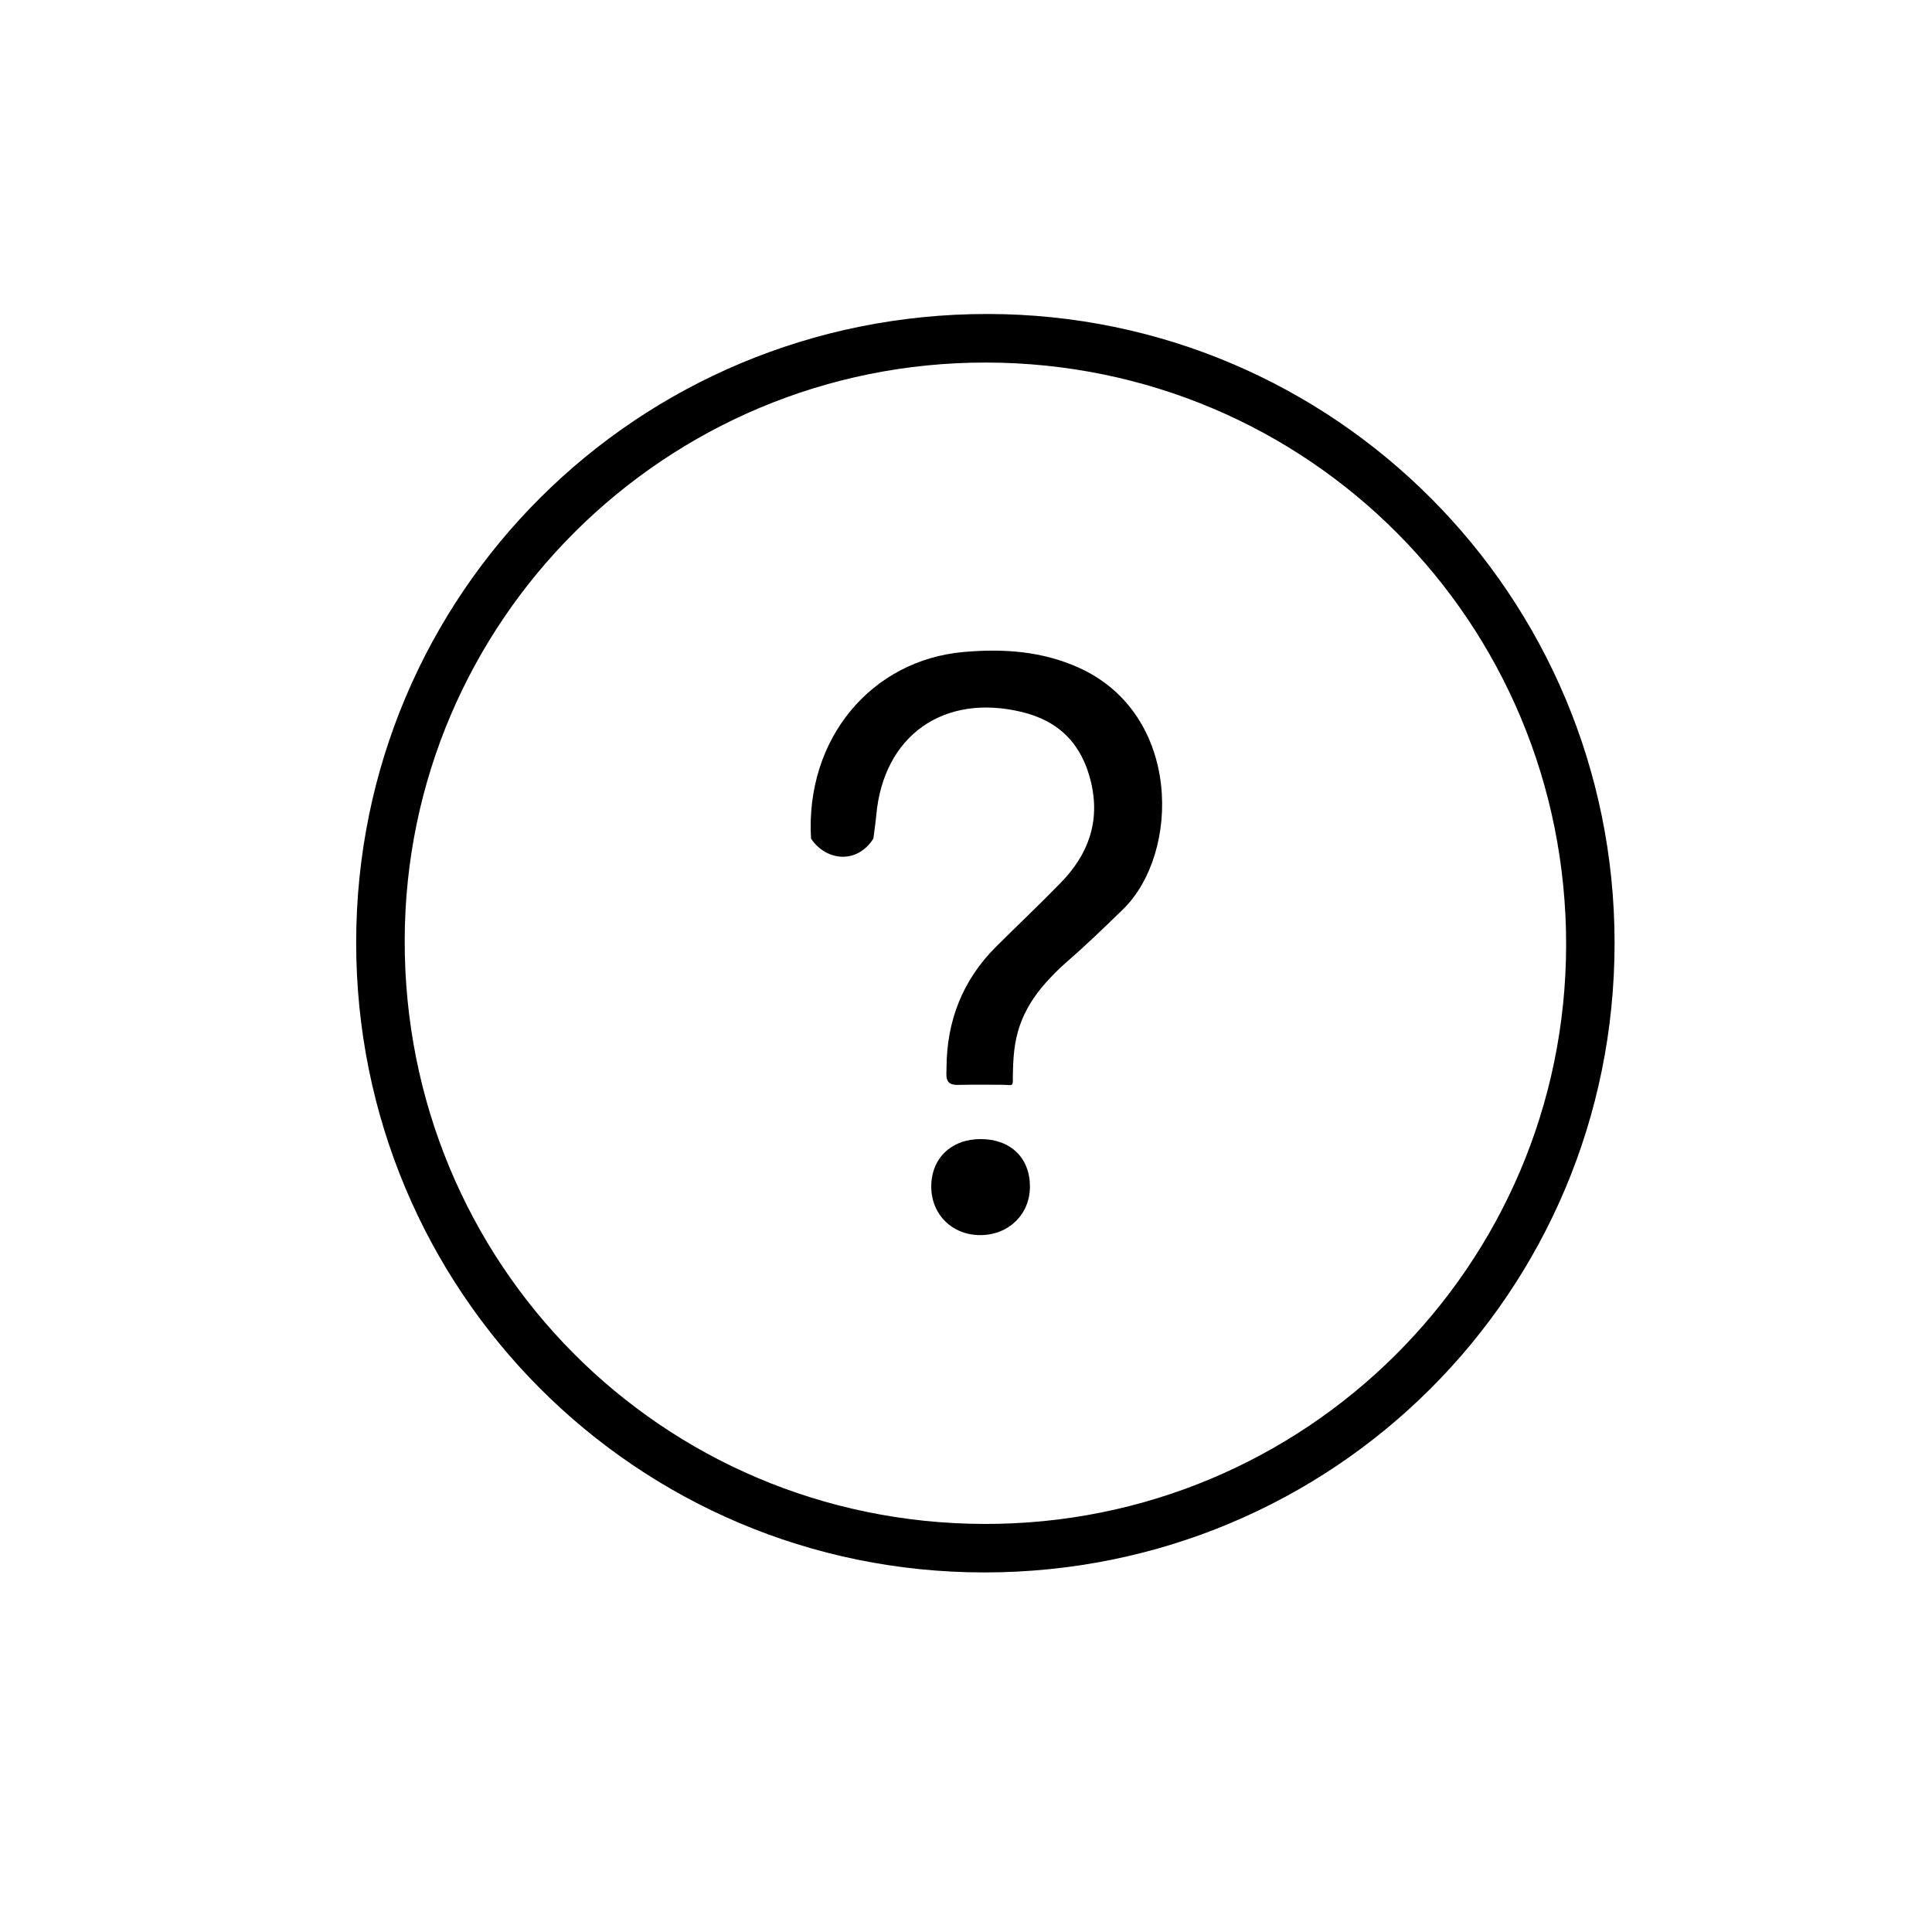
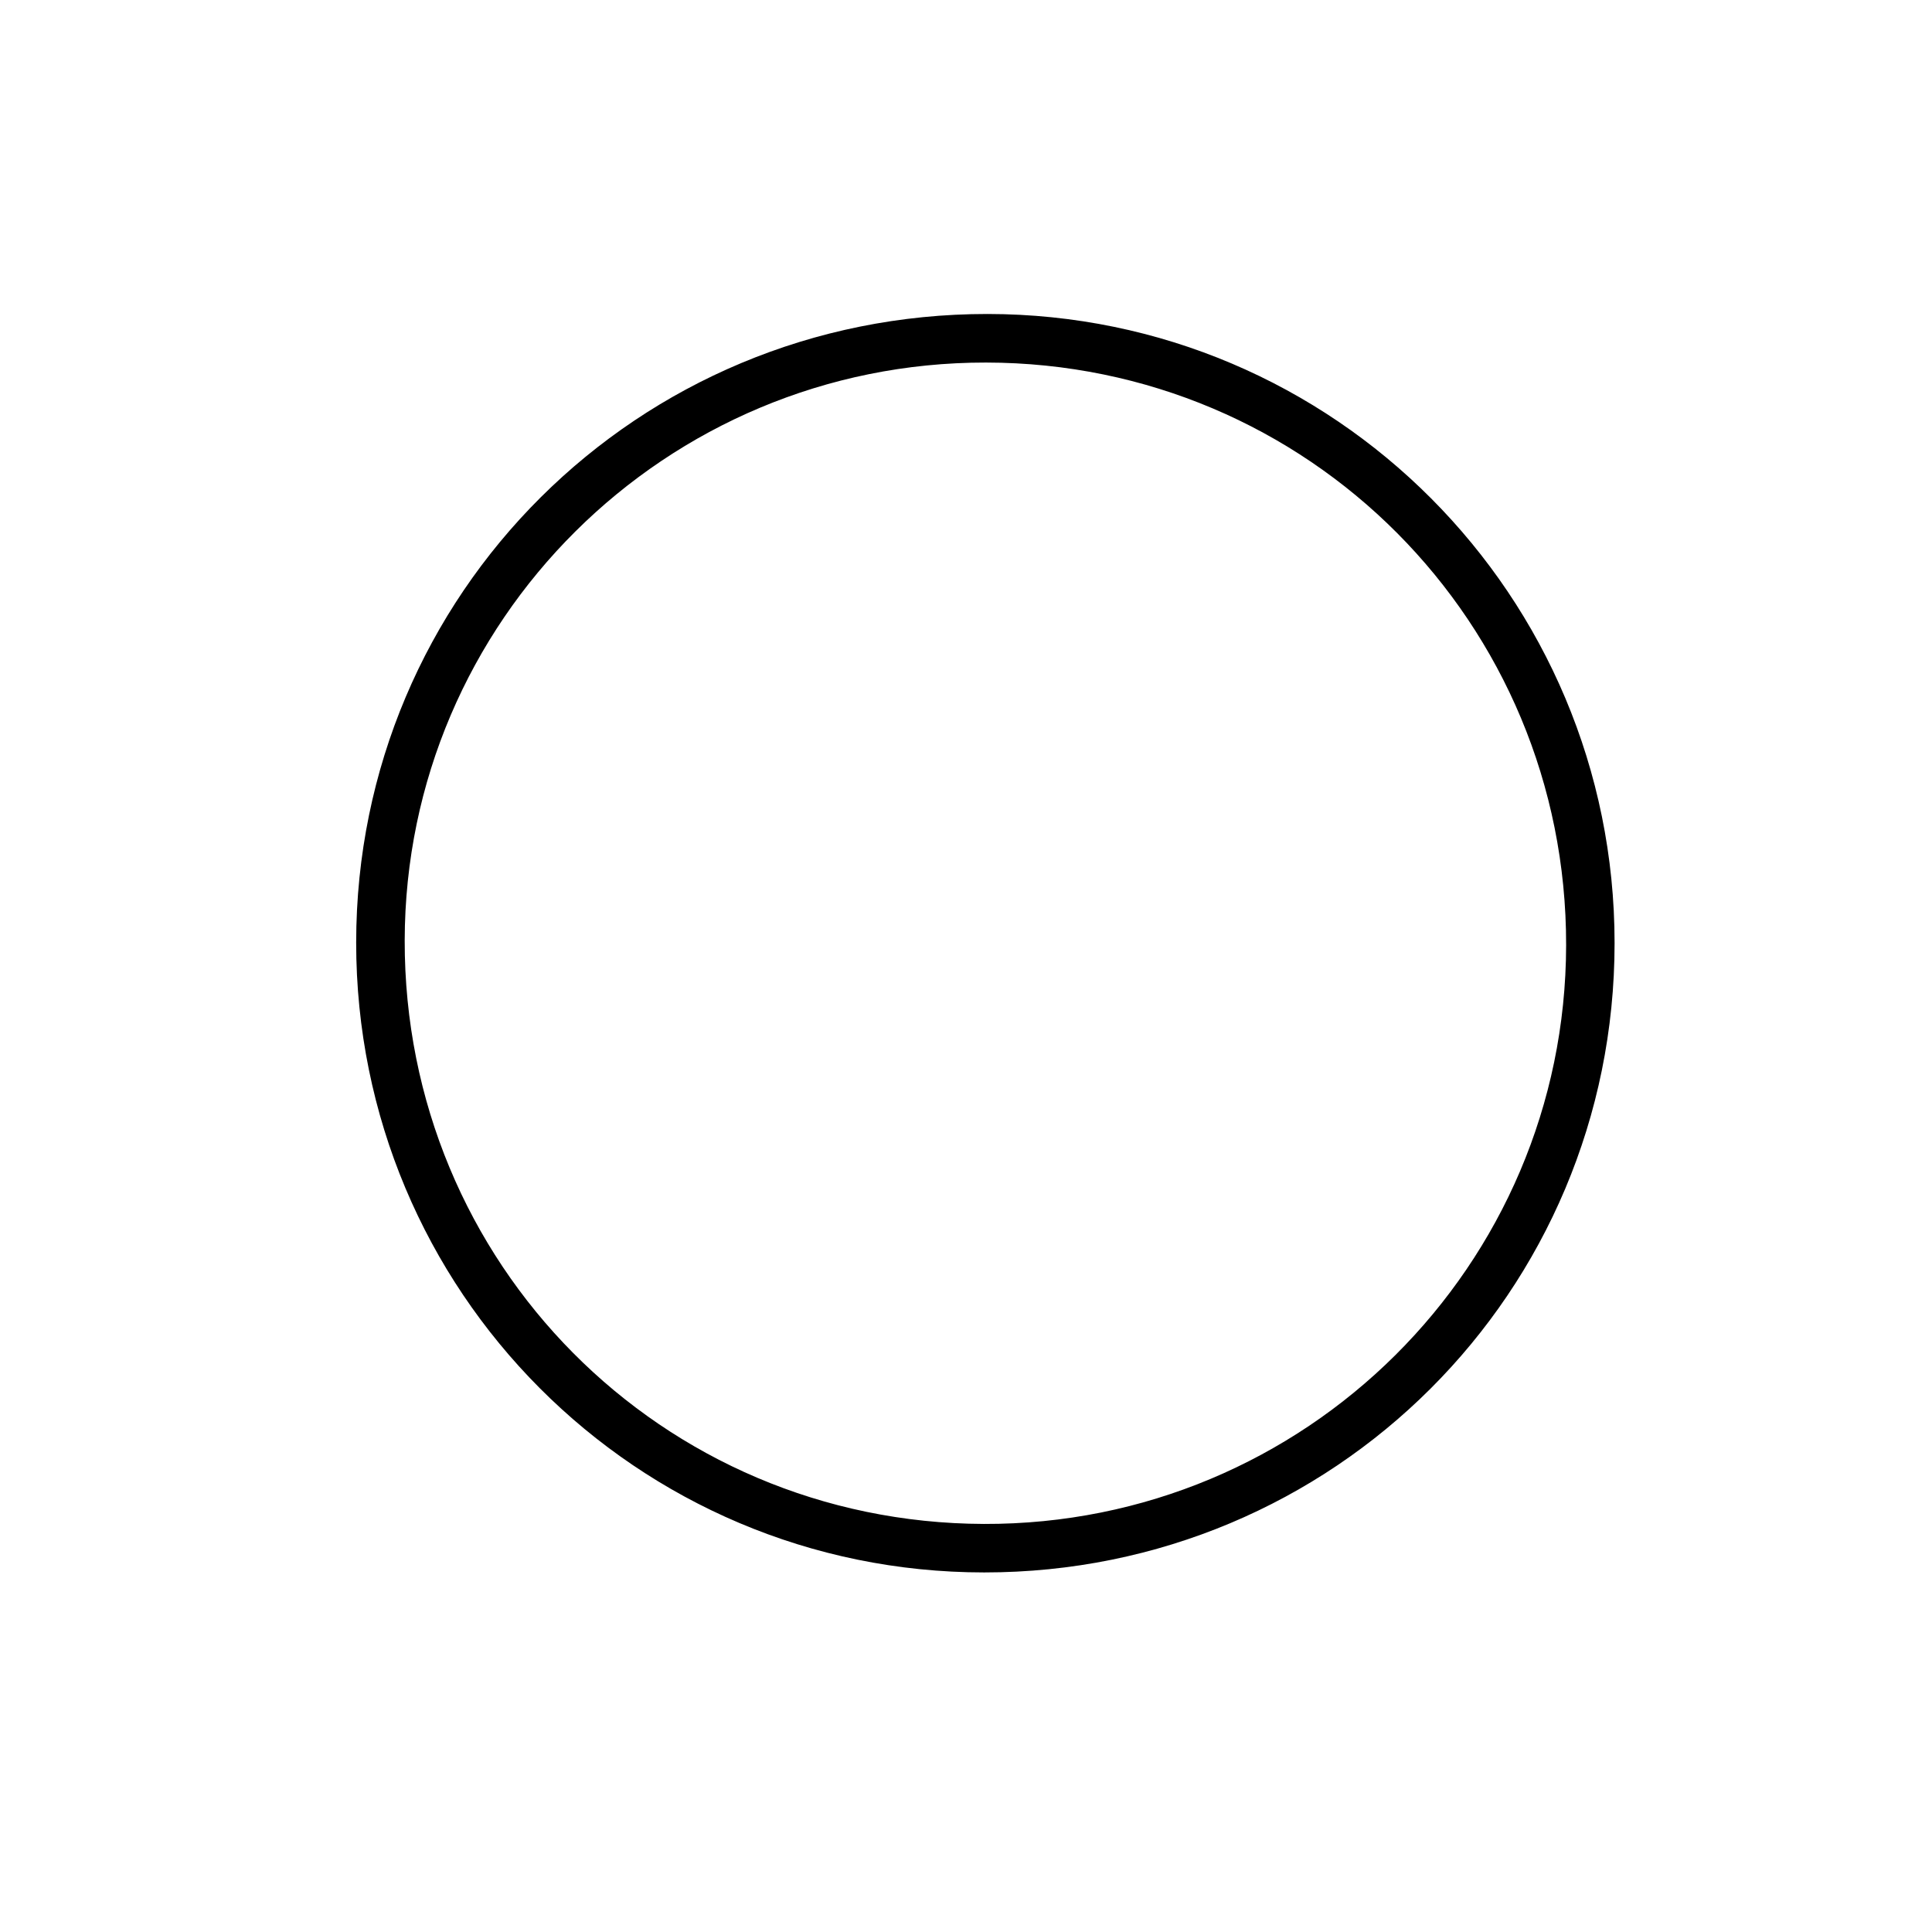
<svg xmlns="http://www.w3.org/2000/svg" fill="#000000" width="800px" height="800px" version="1.1" viewBox="144 144 512 512">
  <g>
    <path d="m571.88 393.92c0.004 92.523-74.414 166.82-167.07 166.79-92.141-0.02-166.45-74.57-166.42-166.95 0.035-92.418 74.582-166.61 167.33-166.55 91.84 0.07 166.16 74.629 166.16 166.7zm-166.59-153.84c-84.926-0.102-153.88 68.434-154.04 153.11-0.168 85.664 68.047 154.4 153.49 154.67 85.109 0.266 154.17-68.375 154.3-153.36 0.129-85.539-68.348-154.32-153.74-154.42z" />
-     <path d="m412.18 431.41c-0.047 0.039-0.098 0.07-0.156 0.09-0.355 0.133-0.785 0.039-1.156 0.02v0.004c-0.465-0.027-0.926-0.043-1.391-0.047l-2.906-0.012v-0.004c-1.891-0.008-3.785-0.008-5.676 0.004-1.027 0.008-2.055 0.02-3.086 0.043-3.543 0.074-2.981-2.398-2.973-4.516 0.055-12.488 4.273-23.289 13.172-32.148 5.707-5.684 11.578-11.211 17.184-16.992 7.234-7.457 10.43-16.16 7.918-26.652-2.383-9.953-8.355-16.102-18.285-18.508-20.762-5.031-36.707 6.258-38.605 27.355-0.18 1.988-0.488 3.965-0.77 6.195-4.363 6.844-12.508 5.965-16.523 0-1.539-26.605 16.121-47.32 40.445-49.457 10.574-0.93 20.738-0.234 30.469 4.137 27.336 12.281 27.004 49.184 11.758 64.07-5.043 4.922-10.137 9.801-15.449 14.426-1.758 1.531-3.418 3.25-4.977 4.984-1.516 1.691-2.902 3.5-4.09 5.441l0.008-0.012c-1.156 1.879-2.106 3.875-2.832 5.953-0.742 2.148-1.211 4.379-1.477 6.633-0.289 2.465-0.344 4.949-0.375 7.43-0.004 0.293 0.039 0.633-0.012 0.922-0.039 0.25-0.039 0.492-0.215 0.645zm-8.285 14.461c7.91 0.004 13.055 4.977 13.047 12.598-0.008 7.332-5.59 12.809-13.098 12.848-7.481 0.039-13.051-5.453-13.051-12.867 0-7.484 5.312-12.586 13.102-12.582z" />
  </g>
</svg>